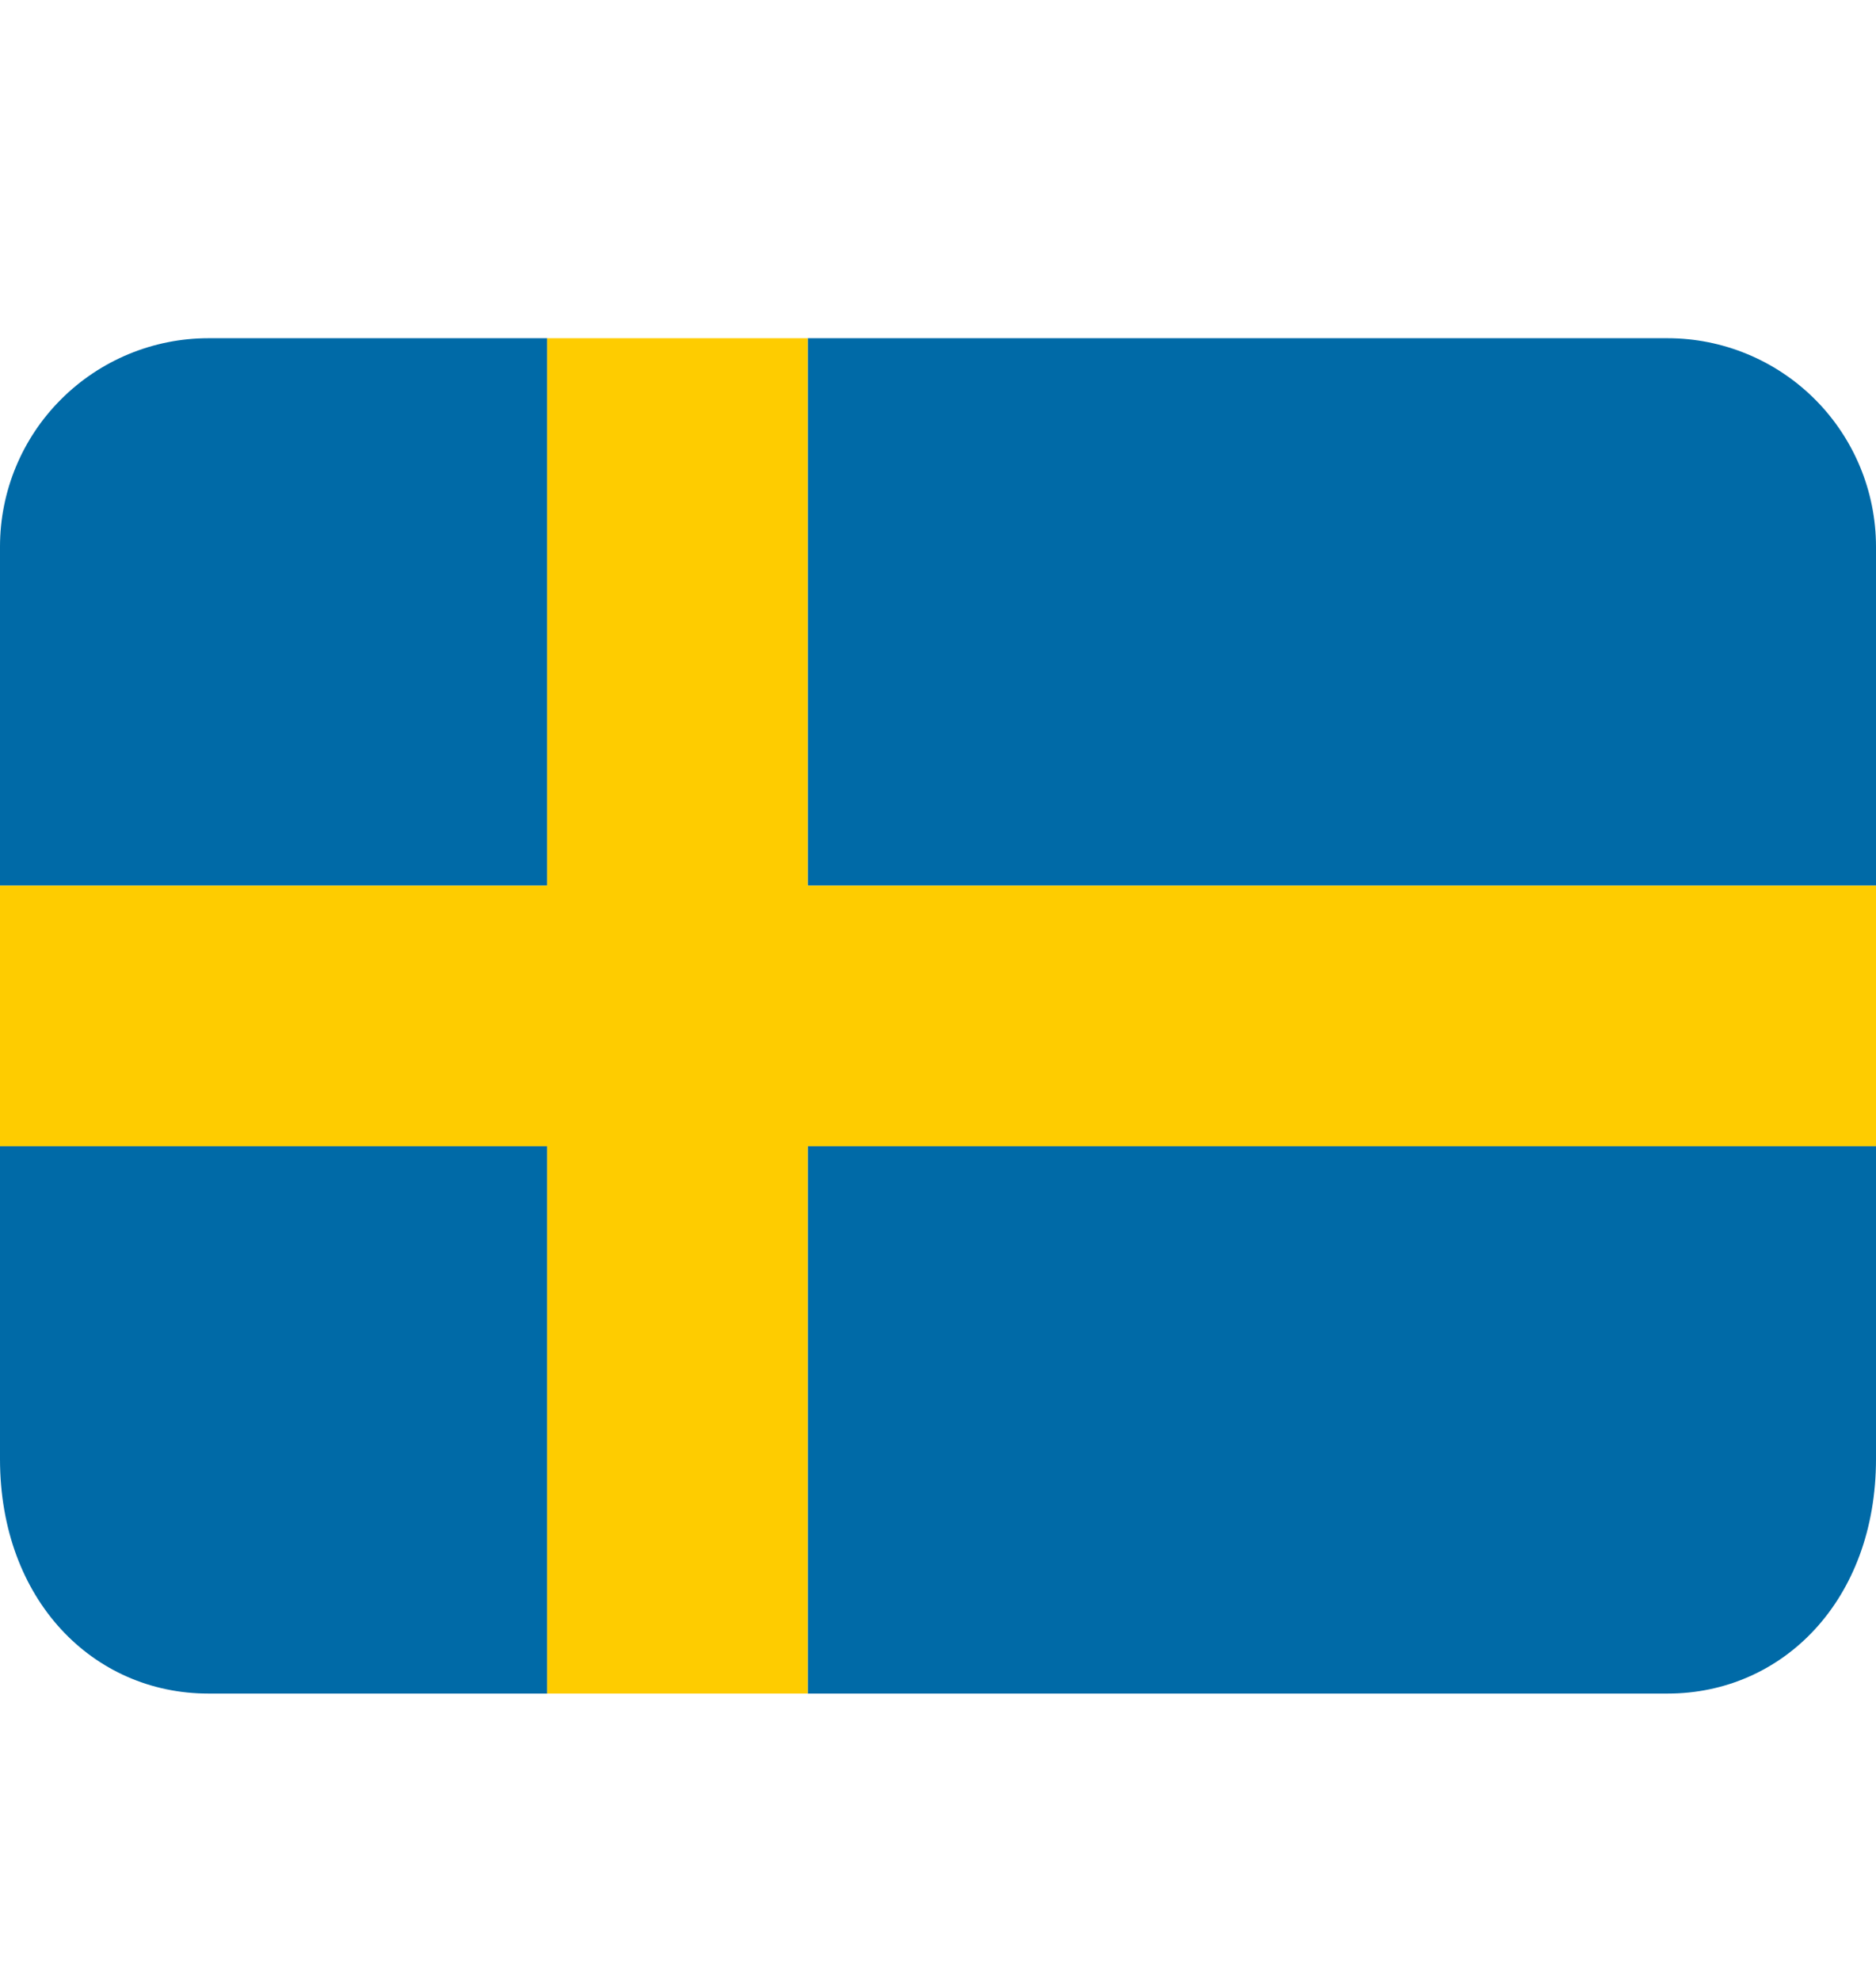
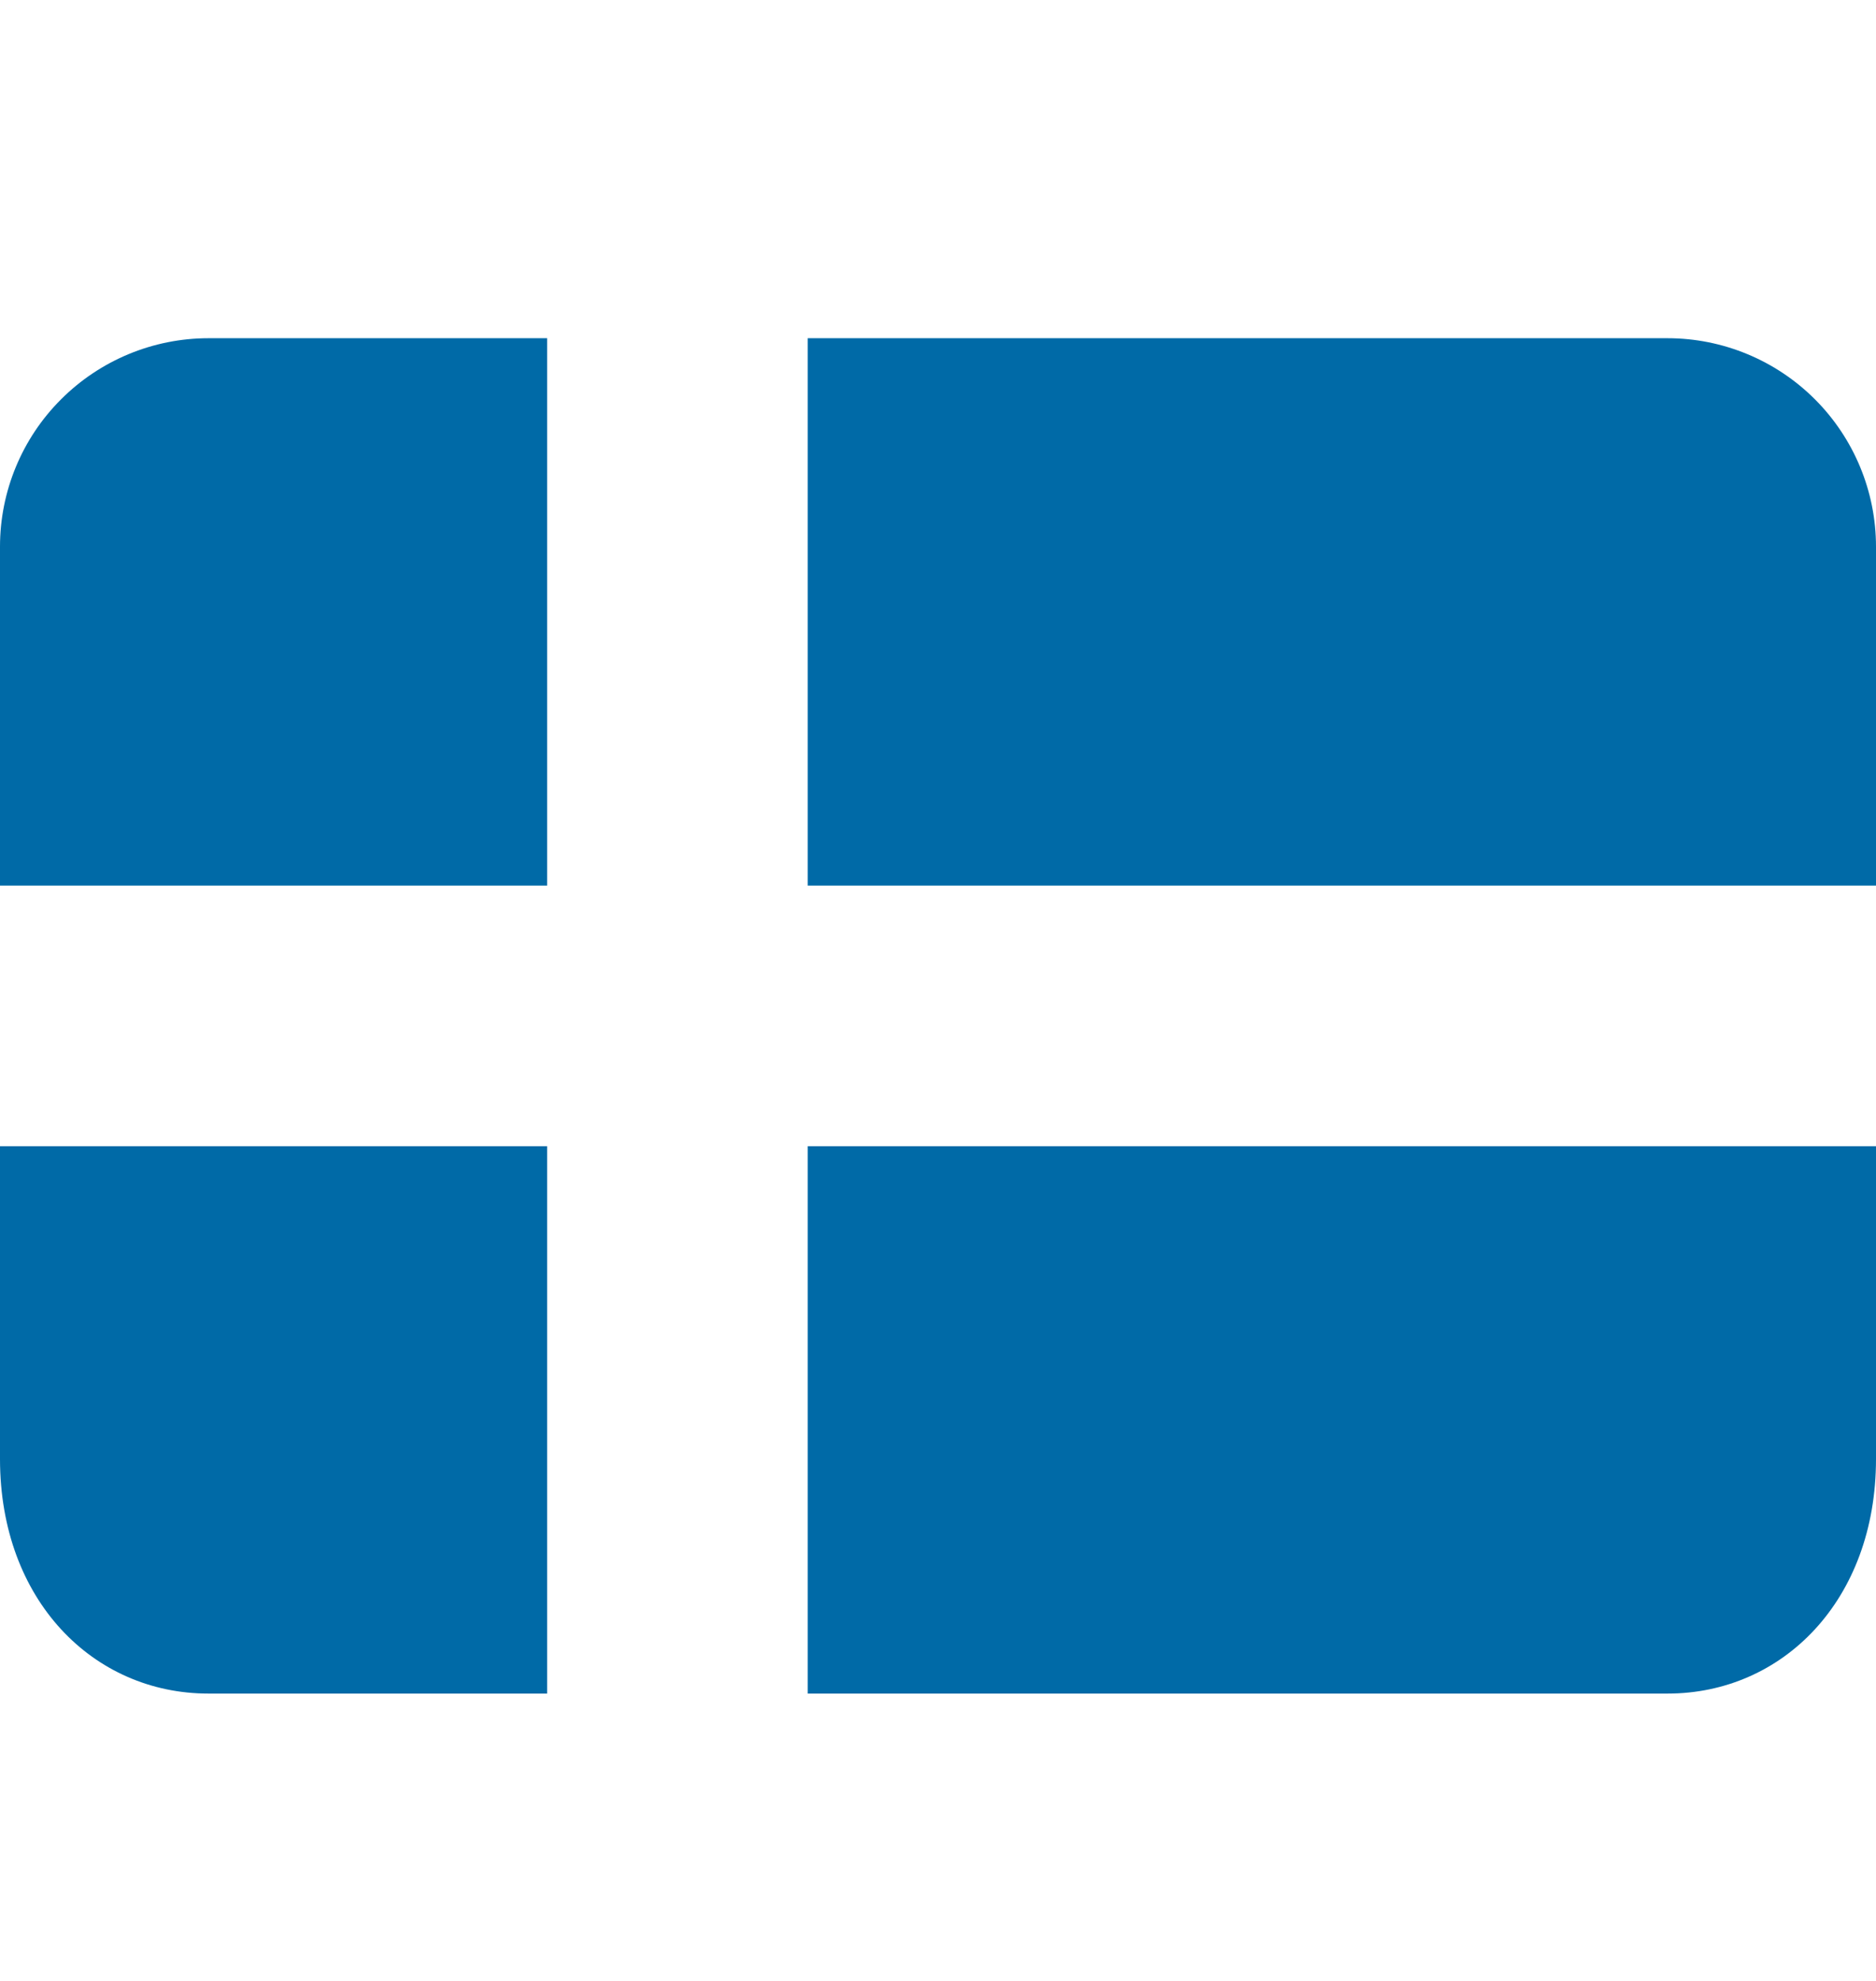
<svg xmlns="http://www.w3.org/2000/svg" width="18" height="19" viewBox="0 0 18 19" fill="none">
  <path d="M7.75 16.244H16C17.105 16.244 18 15.349 18 13.994V10.994H7.75V16.244ZM16 3.244H7.75V8.494H18V5.244C18 4.714 17.789 4.205 17.414 3.83C17.039 3.455 16.53 3.244 16 3.244ZM5.25 3.244H2C1.47 3.244 0.961 3.455 0.586 3.83C0.211 4.204 0 4.713 0 5.243L0 8.494H5.25V3.244ZM0 10.994V13.996C0.001 15.35 0.896 16.244 2 16.244H5.25V10.994H0Z" fill="#006AA7" />
-   <path d="M7.75 3.244H5.25V8.494H0V10.994H5.25V16.244H7.75V10.994H18V8.494H7.75V3.244Z" fill="#FECC00" />
</svg>